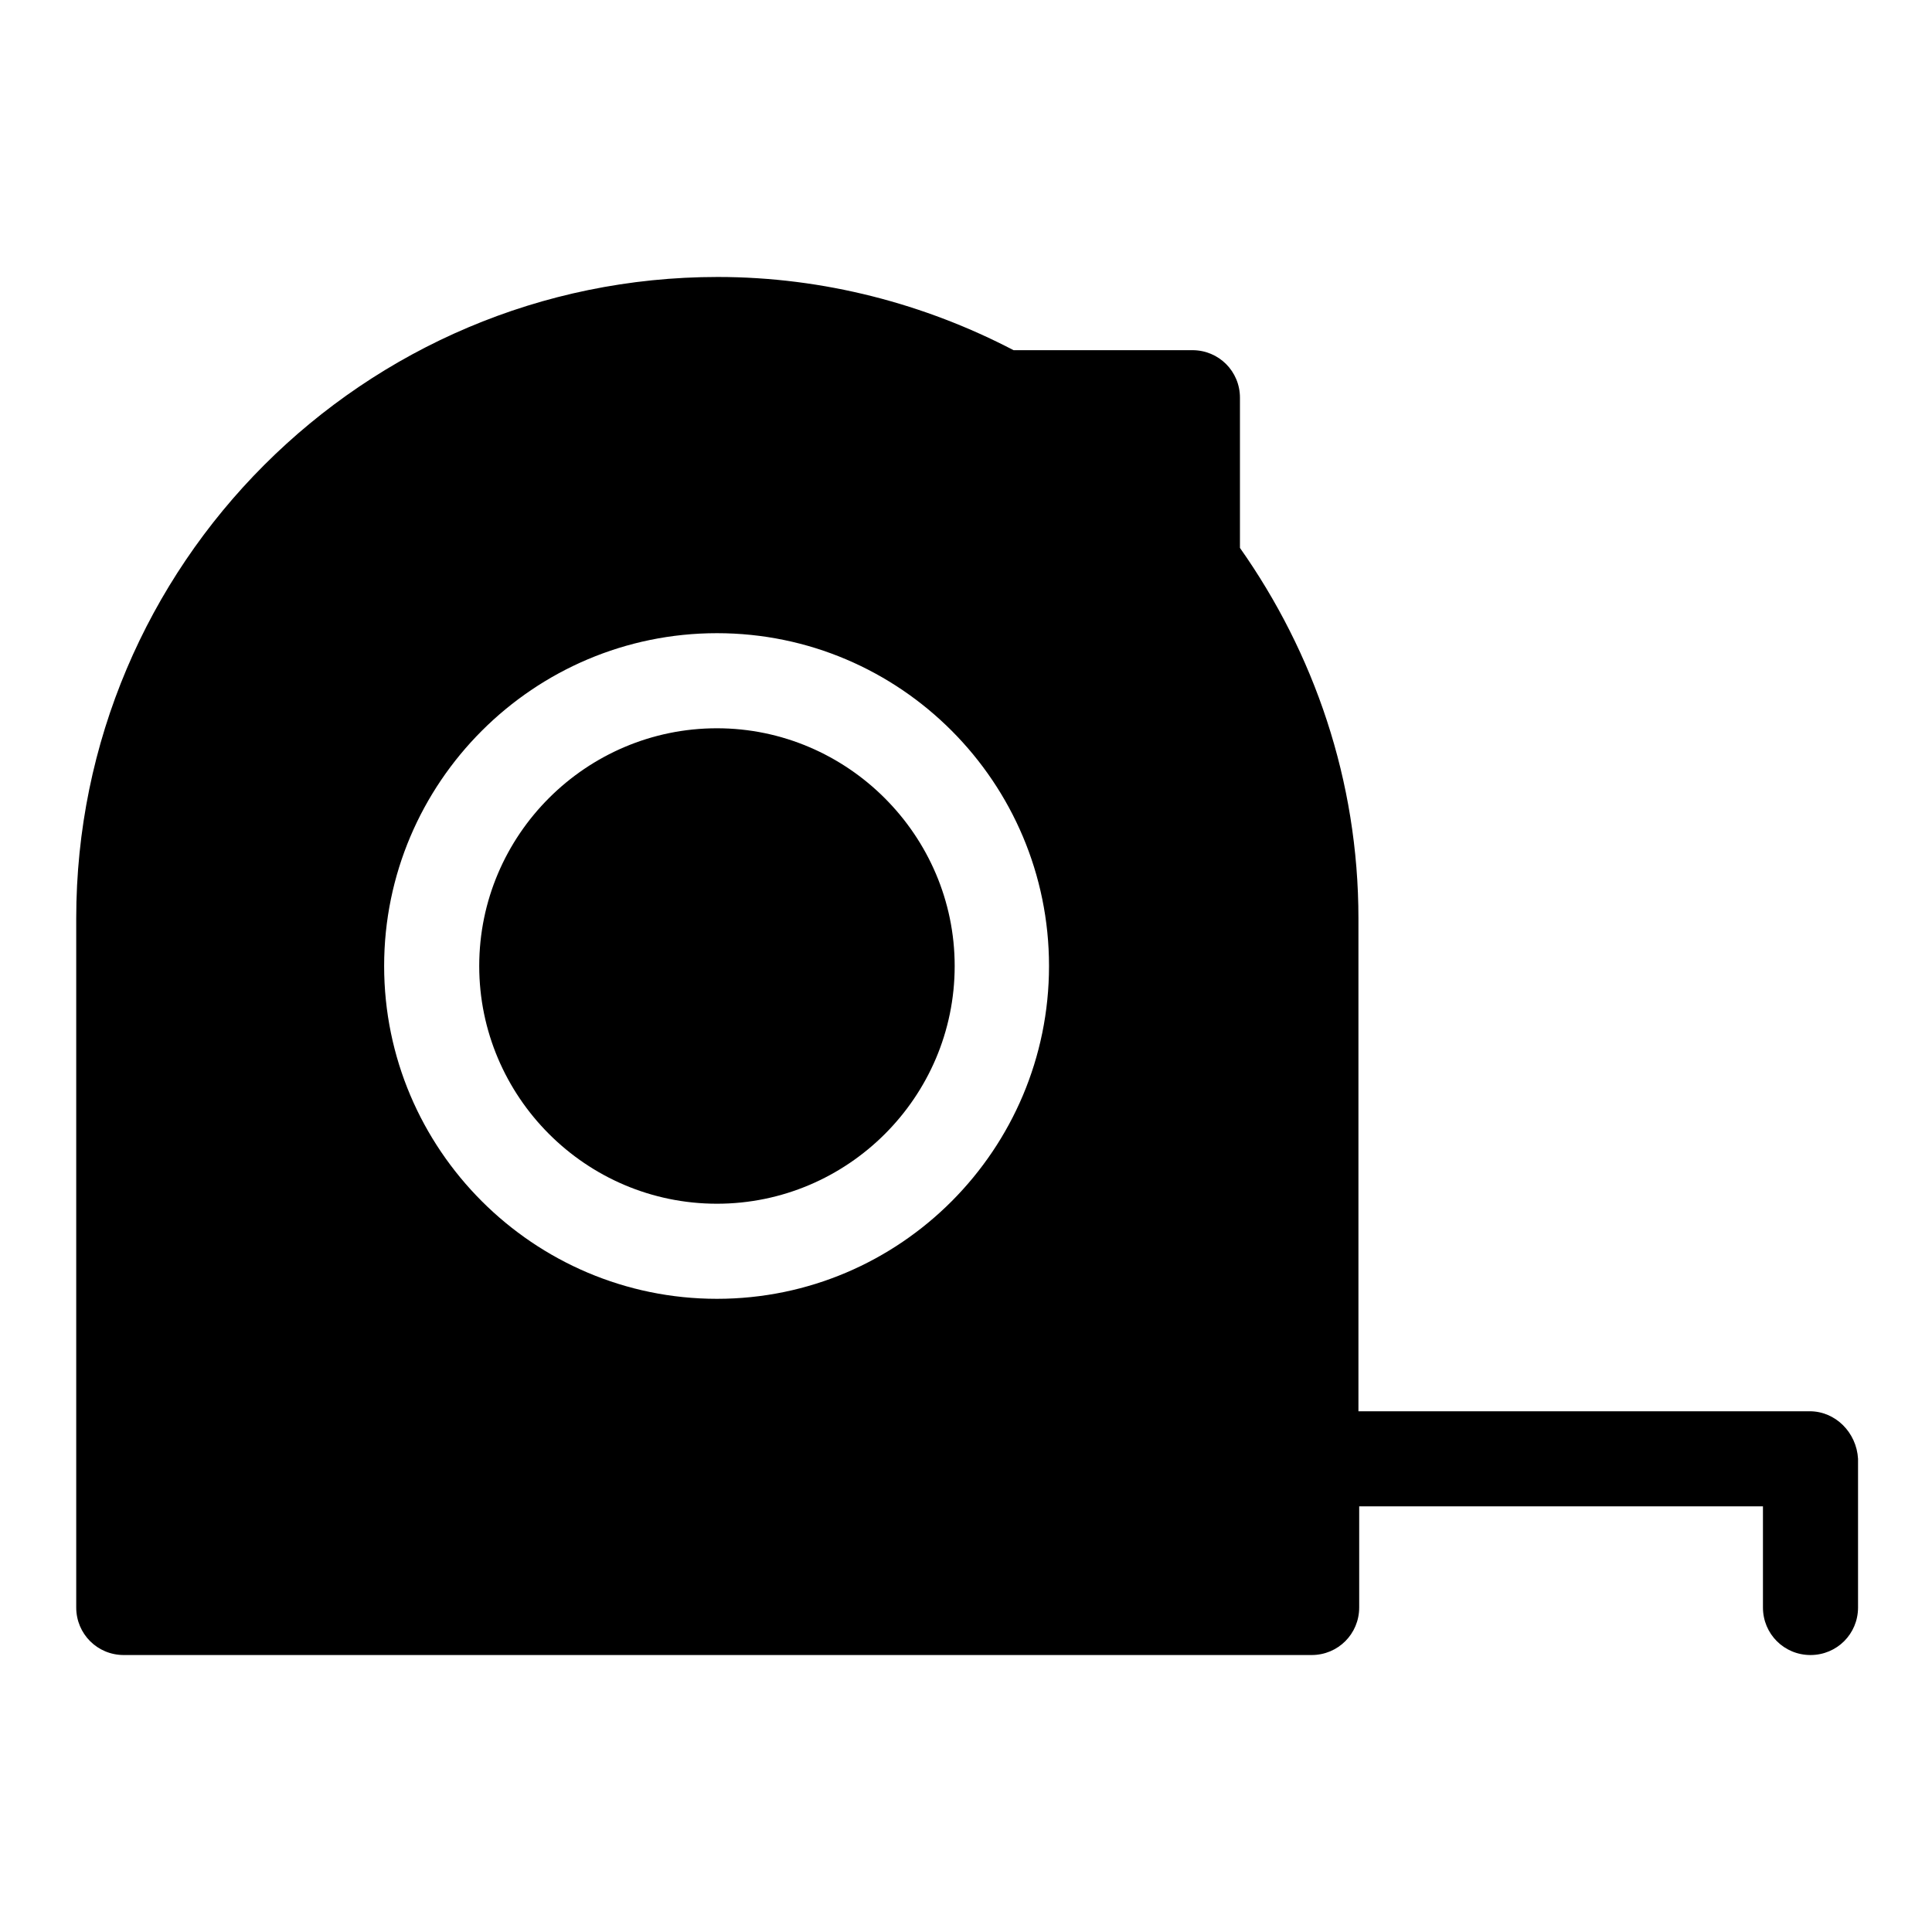
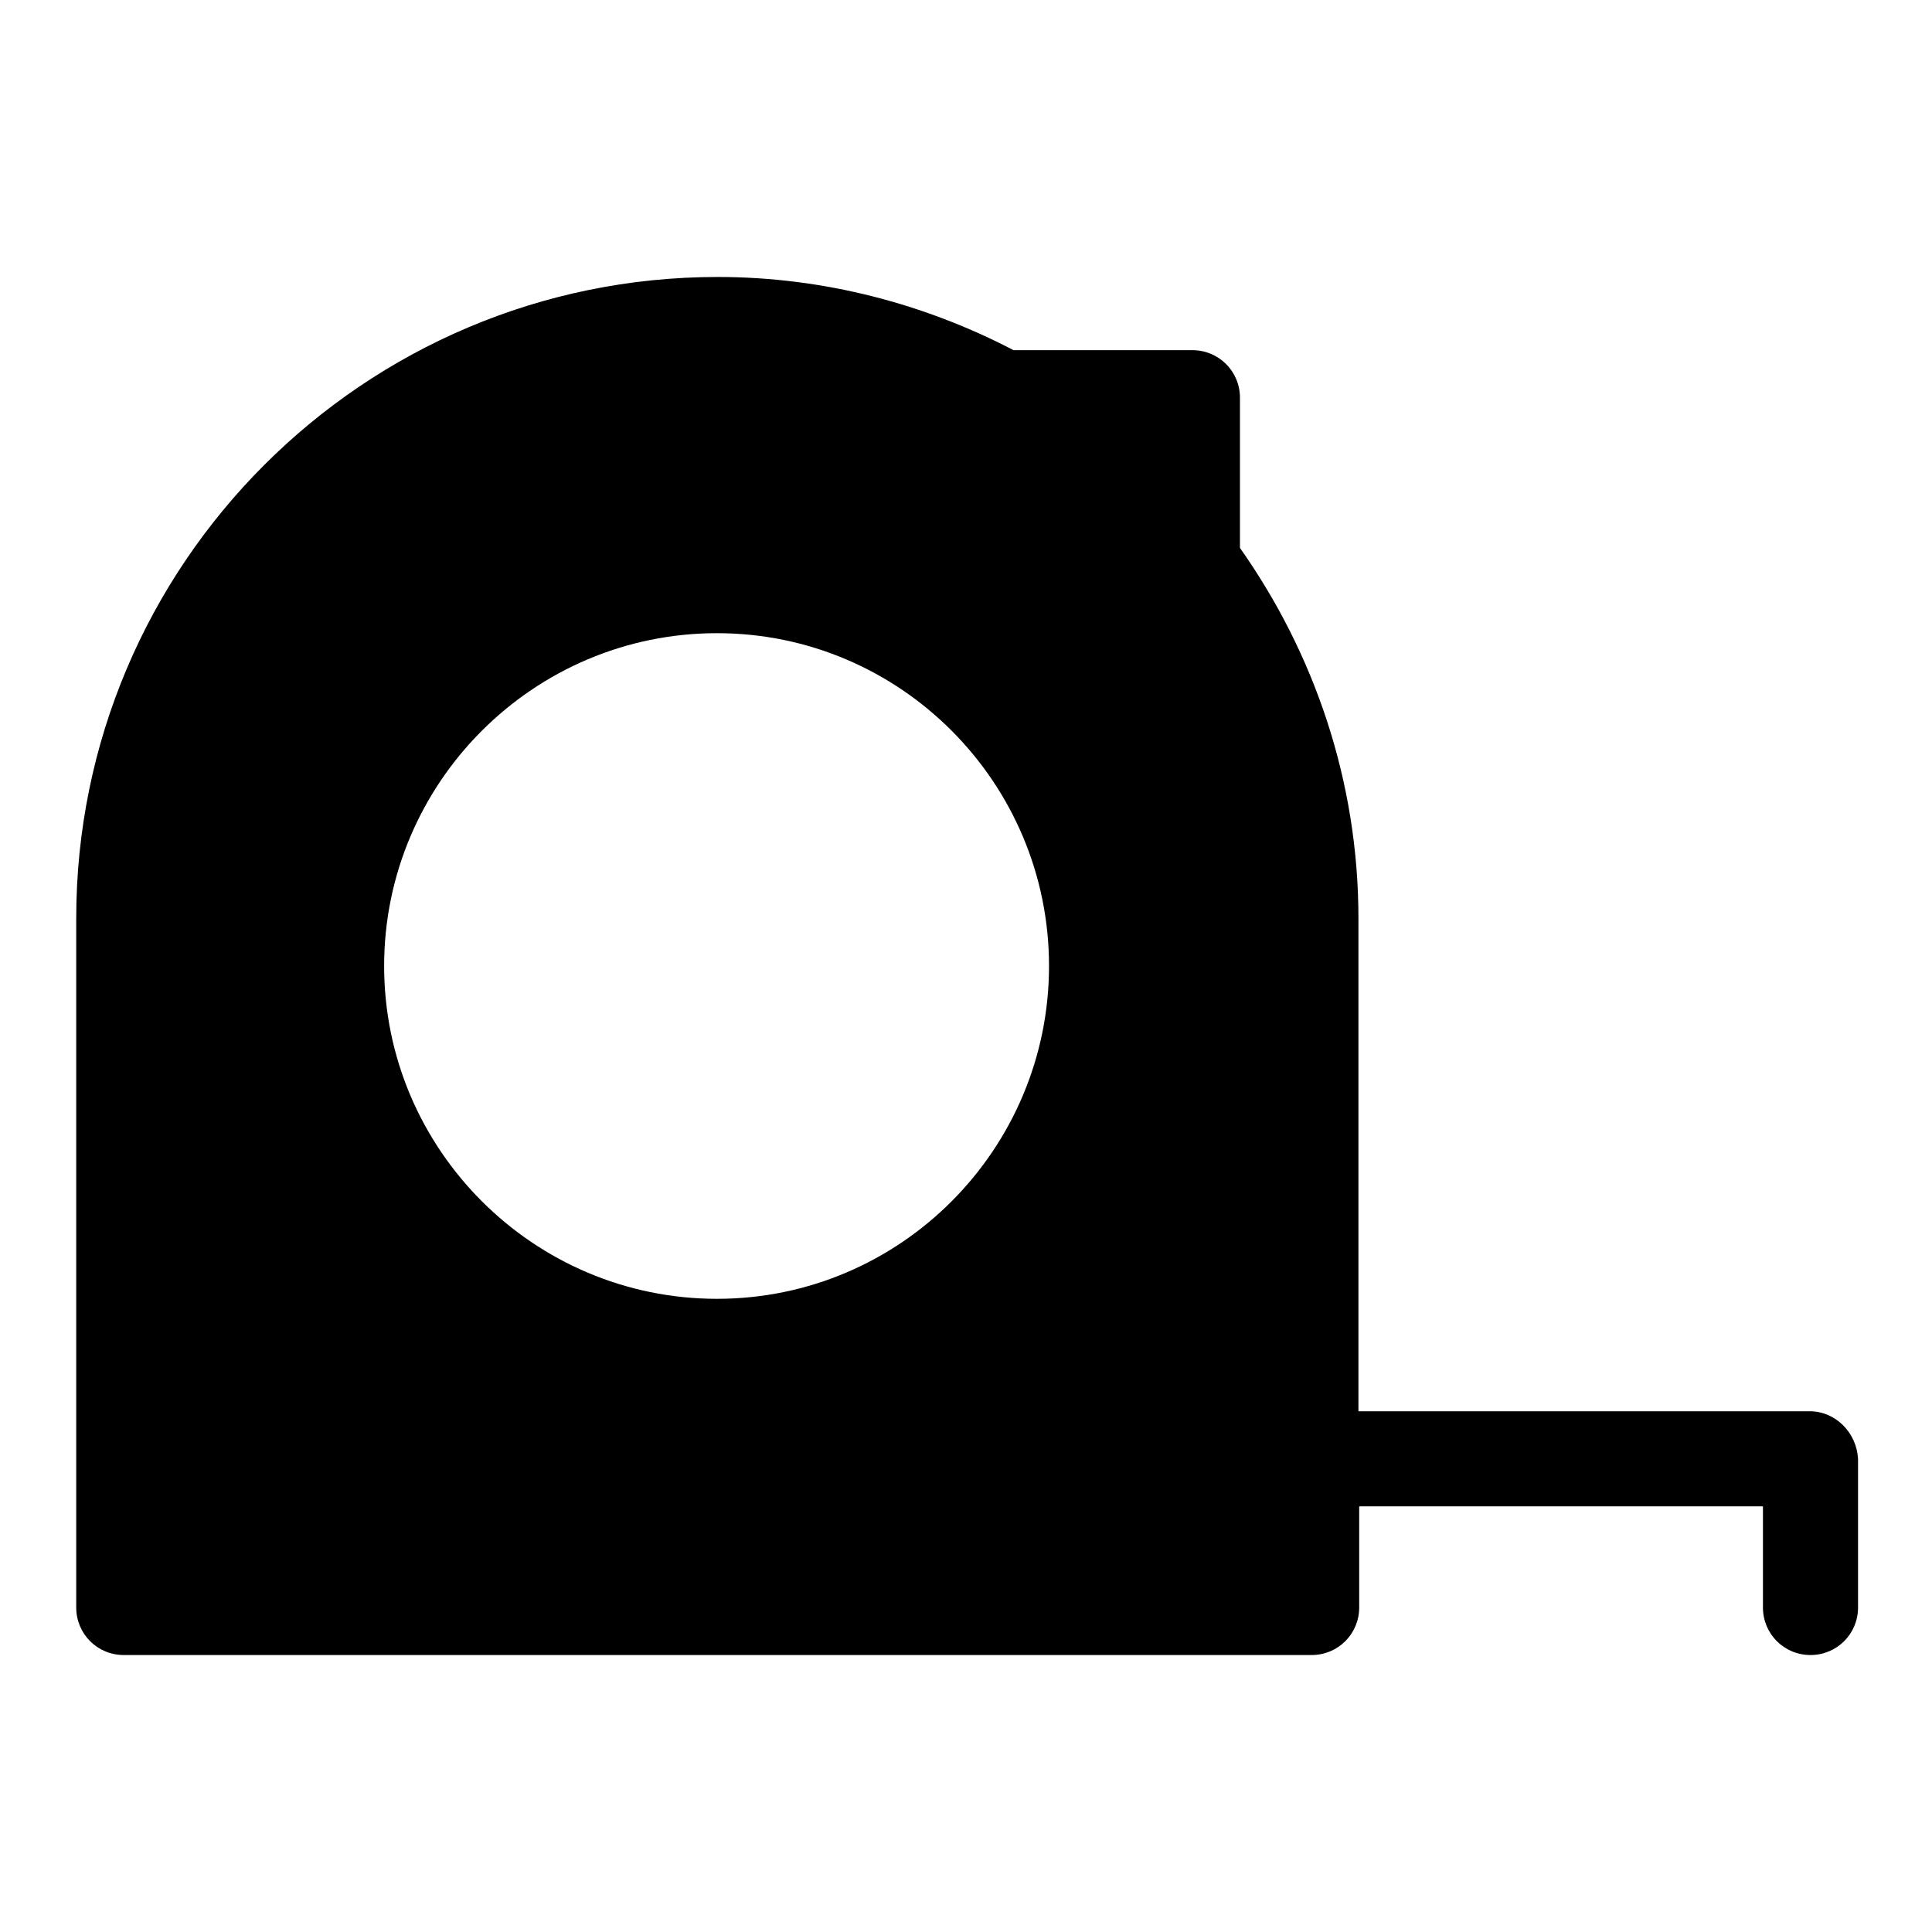
<svg xmlns="http://www.w3.org/2000/svg" version="1.1" x="0px" y="0px" viewBox="0 0 256 256" enable-background="new 0 0 256 256" xml:space="preserve">
  <g>
    <g>
      <g>
        <g>
-           <path fill="#000000" d="M95,96.5c-17.3,0-31.5,14.1-31.5,31.5c0,17.3,14.1,31.5,31.5,31.5c17.3,0,31.5-14.1,31.5-31.5C126.5,110.7,112.3,96.5,95,96.5z" />
          <path fill="#000000" d="M239.8,187H180v-65.3c0-18.3-5.9-35.2-15.7-49.1V52.7c0-3.5-2.8-6.3-6.3-6.3h-23.7c-11.7-6.1-25.1-9.7-39.2-9.7c-46.9,0-85,38.1-85,85V213c0,3.5,2.8,6.3,6.3,6.3h157.4c3.5,0,6.3-2.8,6.3-6.3v-13.4h53.5V213c0,3.5,2.8,6.3,6.3,6.3c3.5,0,6.3-2.8,6.3-6.3v-19.7C246,189.8,243.2,187,239.8,187z M95,172.1c-24.3,0-44.1-19.8-44.1-44.1S70.7,83.9,95,83.9S139,103.7,139,128C139,152.3,119.3,172.1,95,172.1z" />
        </g>
      </g>
      <g />
      <g />
      <g />
      <g />
      <g />
      <g />
      <g />
      <g />
      <g />
      <g />
      <g />
      <g />
      <g />
      <g />
      <g />
    </g>
  </g>
</svg>